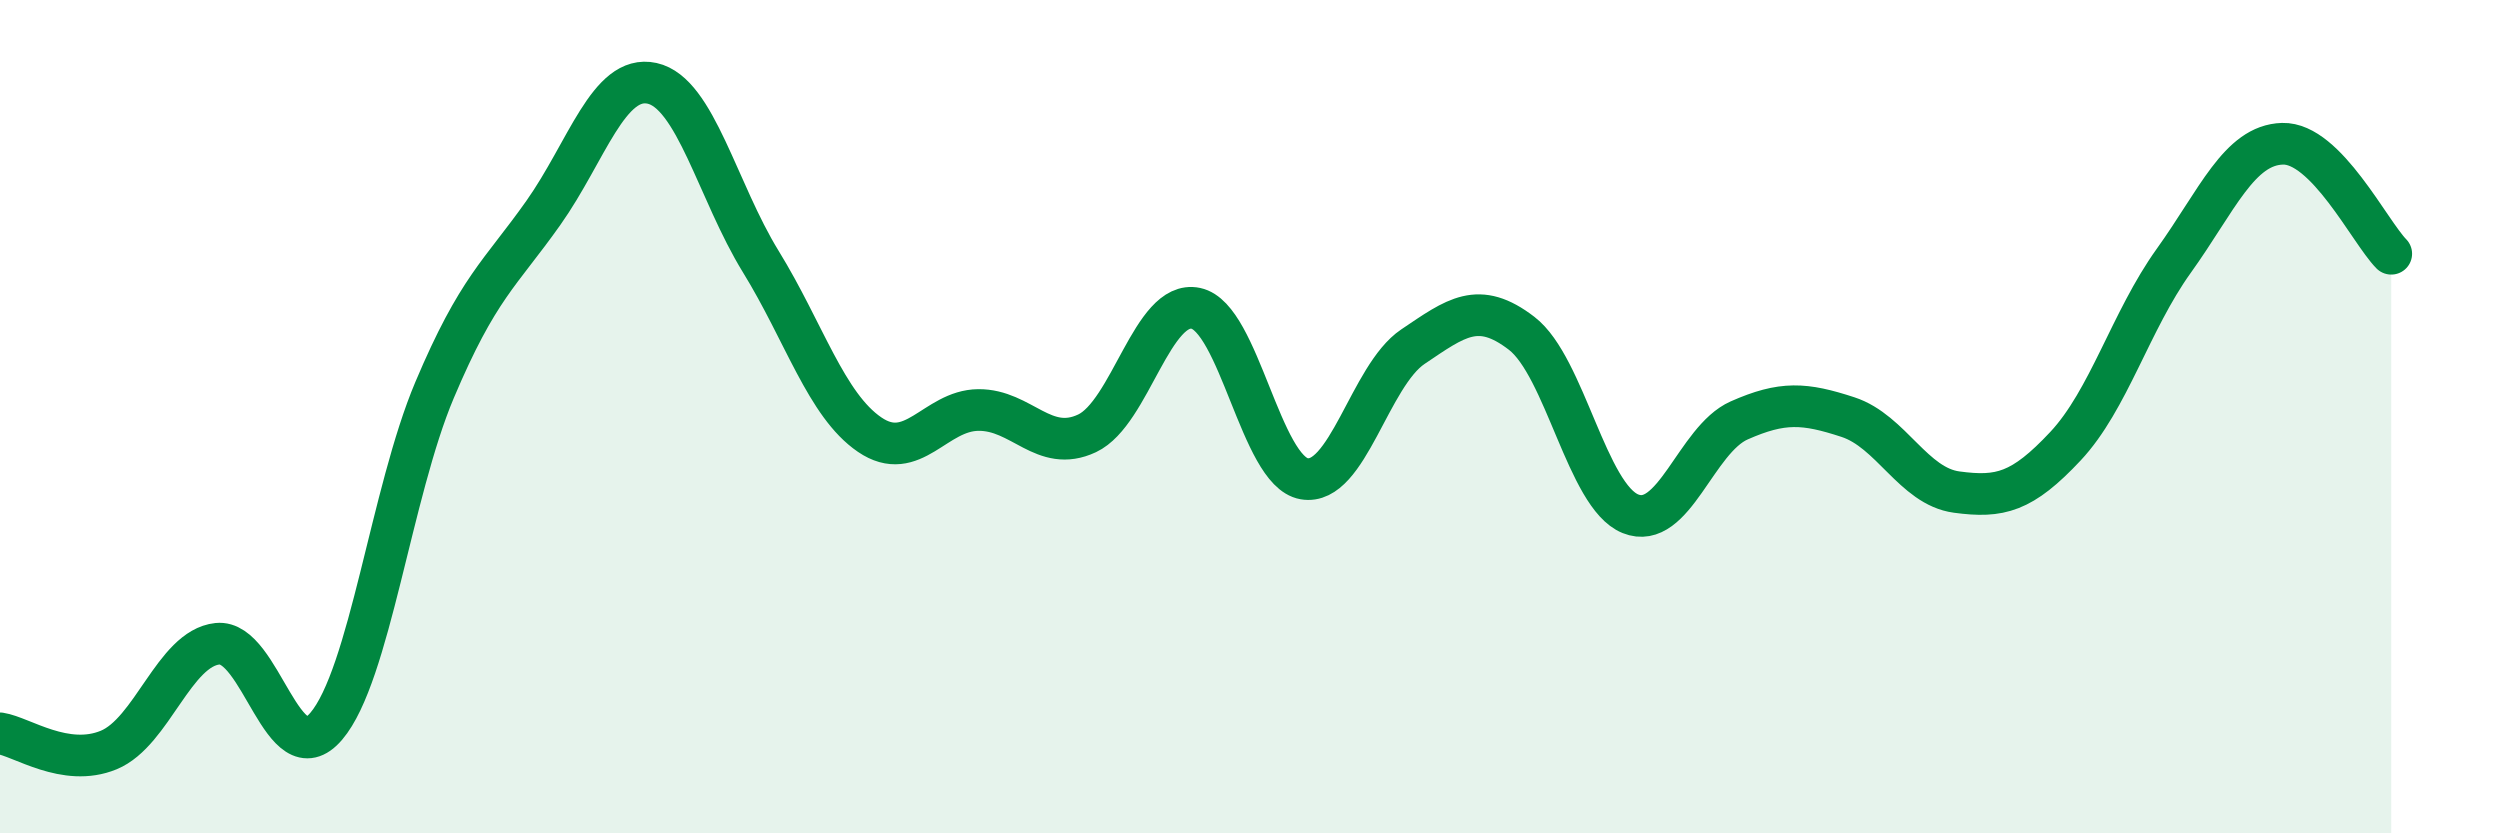
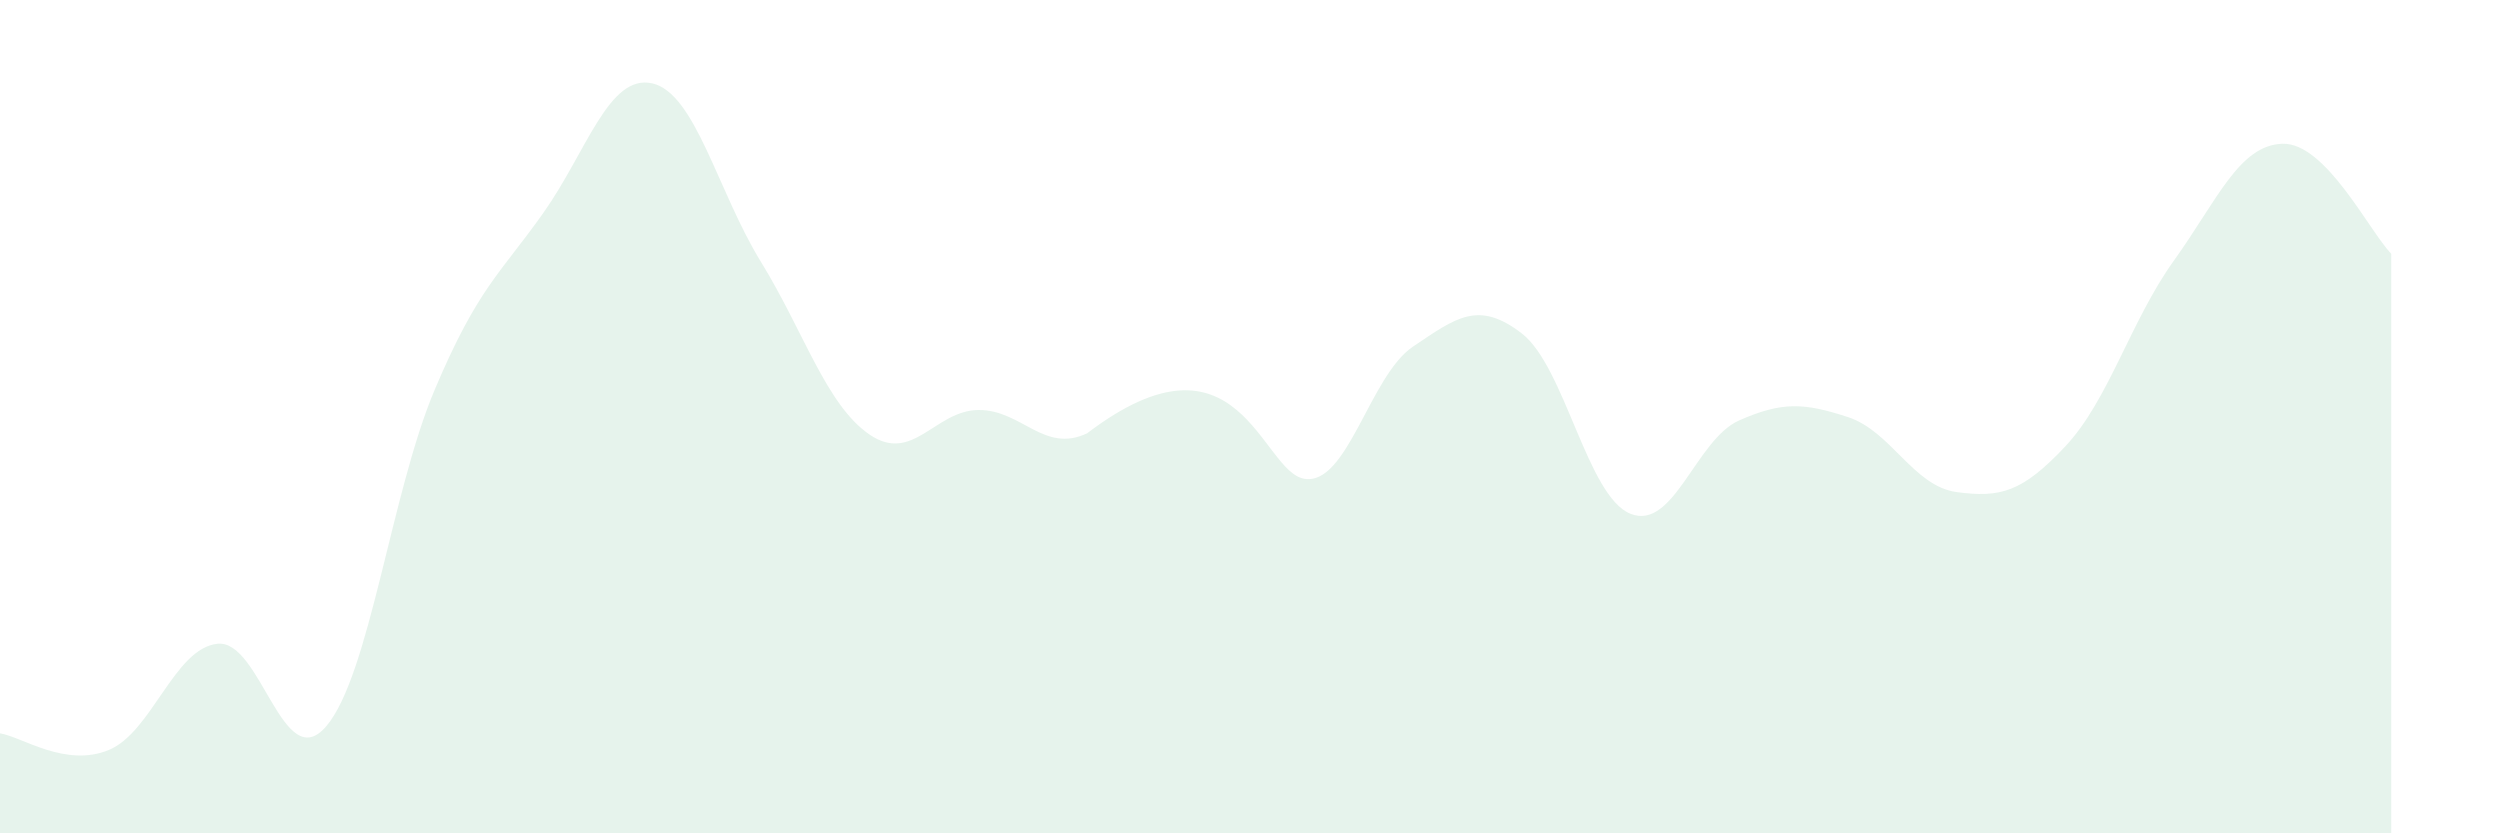
<svg xmlns="http://www.w3.org/2000/svg" width="60" height="20" viewBox="0 0 60 20">
-   <path d="M 0,17.6 C 0.52,17.68 1.57,18.43 2.61,18 C 3.65,17.57 4.18,15.56 5.22,15.45 C 6.26,15.34 6.79,18.65 7.83,17.43 C 8.87,16.21 9.39,11.82 10.43,9.36 C 11.47,6.9 12,6.58 13.04,5.11 C 14.08,3.64 14.61,1.77 15.65,2 C 16.69,2.23 17.22,4.59 18.26,6.28 C 19.3,7.97 19.83,9.72 20.87,10.43 C 21.91,11.14 22.44,9.85 23.48,9.84 C 24.52,9.83 25.05,10.89 26.09,10.4 C 27.13,9.91 27.66,7.18 28.7,7.4 C 29.74,7.62 30.26,11.31 31.3,11.49 C 32.34,11.67 32.87,9.02 33.91,8.32 C 34.95,7.62 35.48,7.2 36.52,8 C 37.56,8.8 38.09,11.91 39.13,12.33 C 40.17,12.75 40.7,10.55 41.74,10.09 C 42.78,9.63 43.31,9.67 44.35,10.01 C 45.39,10.35 45.92,11.67 46.96,11.81 C 48,11.95 48.53,11.82 49.57,10.71 C 50.61,9.6 51.13,7.71 52.17,6.26 C 53.21,4.81 53.74,3.48 54.78,3.45 C 55.82,3.42 56.87,5.56 57.39,6.09L57.39 20L0 20Z" fill="#008740" opacity="0.1" stroke-linecap="round" stroke-linejoin="round" />
-   <path d="M 0,17.6 C 0.52,17.68 1.57,18.43 2.61,18 C 3.65,17.57 4.18,15.56 5.22,15.45 C 6.26,15.34 6.79,18.65 7.83,17.43 C 8.87,16.21 9.39,11.82 10.43,9.36 C 11.47,6.9 12,6.58 13.04,5.11 C 14.08,3.64 14.61,1.77 15.65,2 C 16.69,2.23 17.22,4.59 18.26,6.28 C 19.3,7.97 19.83,9.72 20.87,10.43 C 21.91,11.14 22.44,9.85 23.48,9.84 C 24.52,9.83 25.05,10.89 26.09,10.4 C 27.13,9.91 27.66,7.18 28.7,7.4 C 29.74,7.62 30.26,11.31 31.3,11.49 C 32.34,11.67 32.87,9.02 33.91,8.32 C 34.95,7.62 35.48,7.2 36.52,8 C 37.56,8.8 38.09,11.91 39.13,12.33 C 40.17,12.75 40.7,10.55 41.74,10.09 C 42.78,9.63 43.31,9.67 44.35,10.01 C 45.39,10.35 45.92,11.67 46.96,11.81 C 48,11.95 48.53,11.82 49.57,10.71 C 50.61,9.6 51.13,7.71 52.17,6.26 C 53.21,4.81 53.74,3.48 54.78,3.45 C 55.82,3.42 56.87,5.56 57.39,6.09" stroke="#008740" stroke-width="1" fill="none" stroke-linecap="round" stroke-linejoin="round" />
+   <path d="M 0,17.6 C 0.52,17.68 1.57,18.43 2.61,18 C 3.65,17.57 4.18,15.56 5.22,15.45 C 6.26,15.34 6.79,18.65 7.83,17.43 C 8.87,16.21 9.39,11.82 10.43,9.36 C 11.47,6.9 12,6.58 13.04,5.11 C 14.08,3.64 14.61,1.77 15.65,2 C 16.69,2.23 17.22,4.59 18.26,6.28 C 19.3,7.97 19.83,9.72 20.87,10.43 C 21.91,11.14 22.44,9.85 23.48,9.84 C 24.52,9.83 25.05,10.89 26.09,10.4 C 29.74,7.62 30.26,11.31 31.3,11.49 C 32.34,11.67 32.87,9.02 33.91,8.32 C 34.95,7.62 35.48,7.2 36.52,8 C 37.56,8.8 38.09,11.91 39.13,12.33 C 40.17,12.75 40.7,10.55 41.74,10.09 C 42.78,9.63 43.31,9.67 44.35,10.01 C 45.39,10.35 45.92,11.67 46.96,11.81 C 48,11.95 48.53,11.82 49.57,10.71 C 50.61,9.6 51.13,7.71 52.17,6.26 C 53.21,4.81 53.74,3.48 54.78,3.45 C 55.82,3.42 56.87,5.56 57.39,6.09L57.39 20L0 20Z" fill="#008740" opacity="0.1" stroke-linecap="round" stroke-linejoin="round" />
</svg>